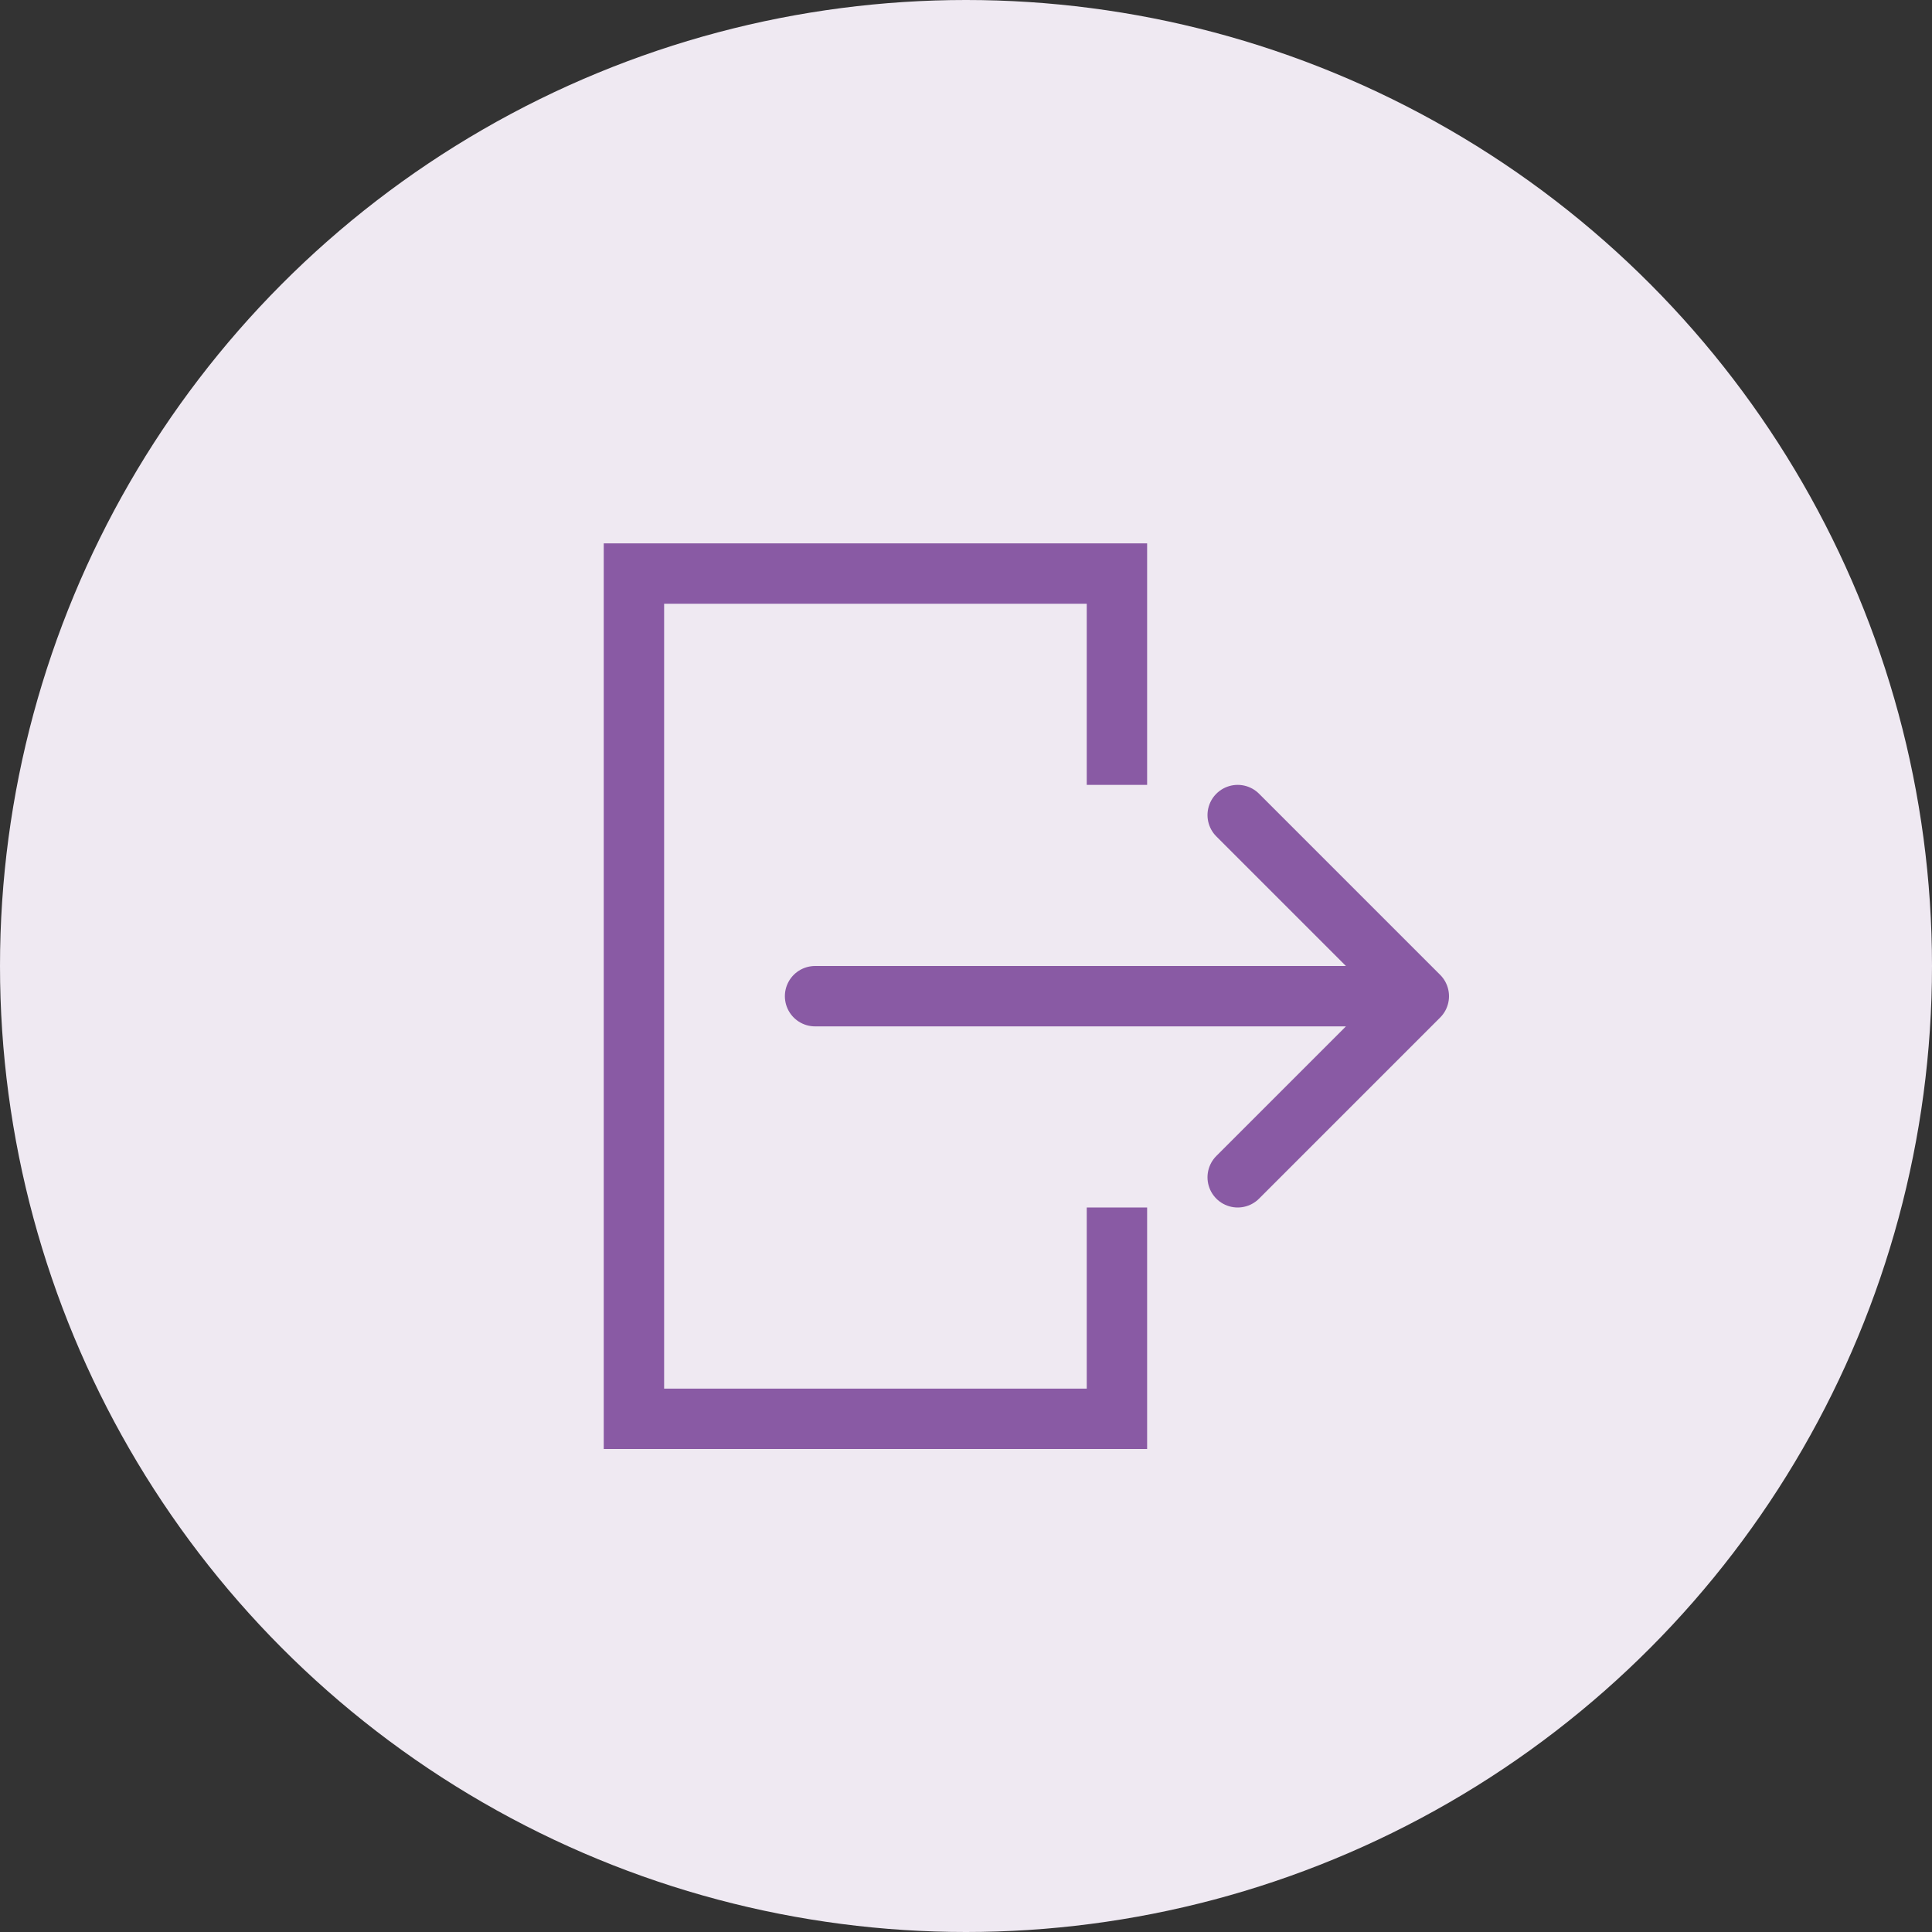
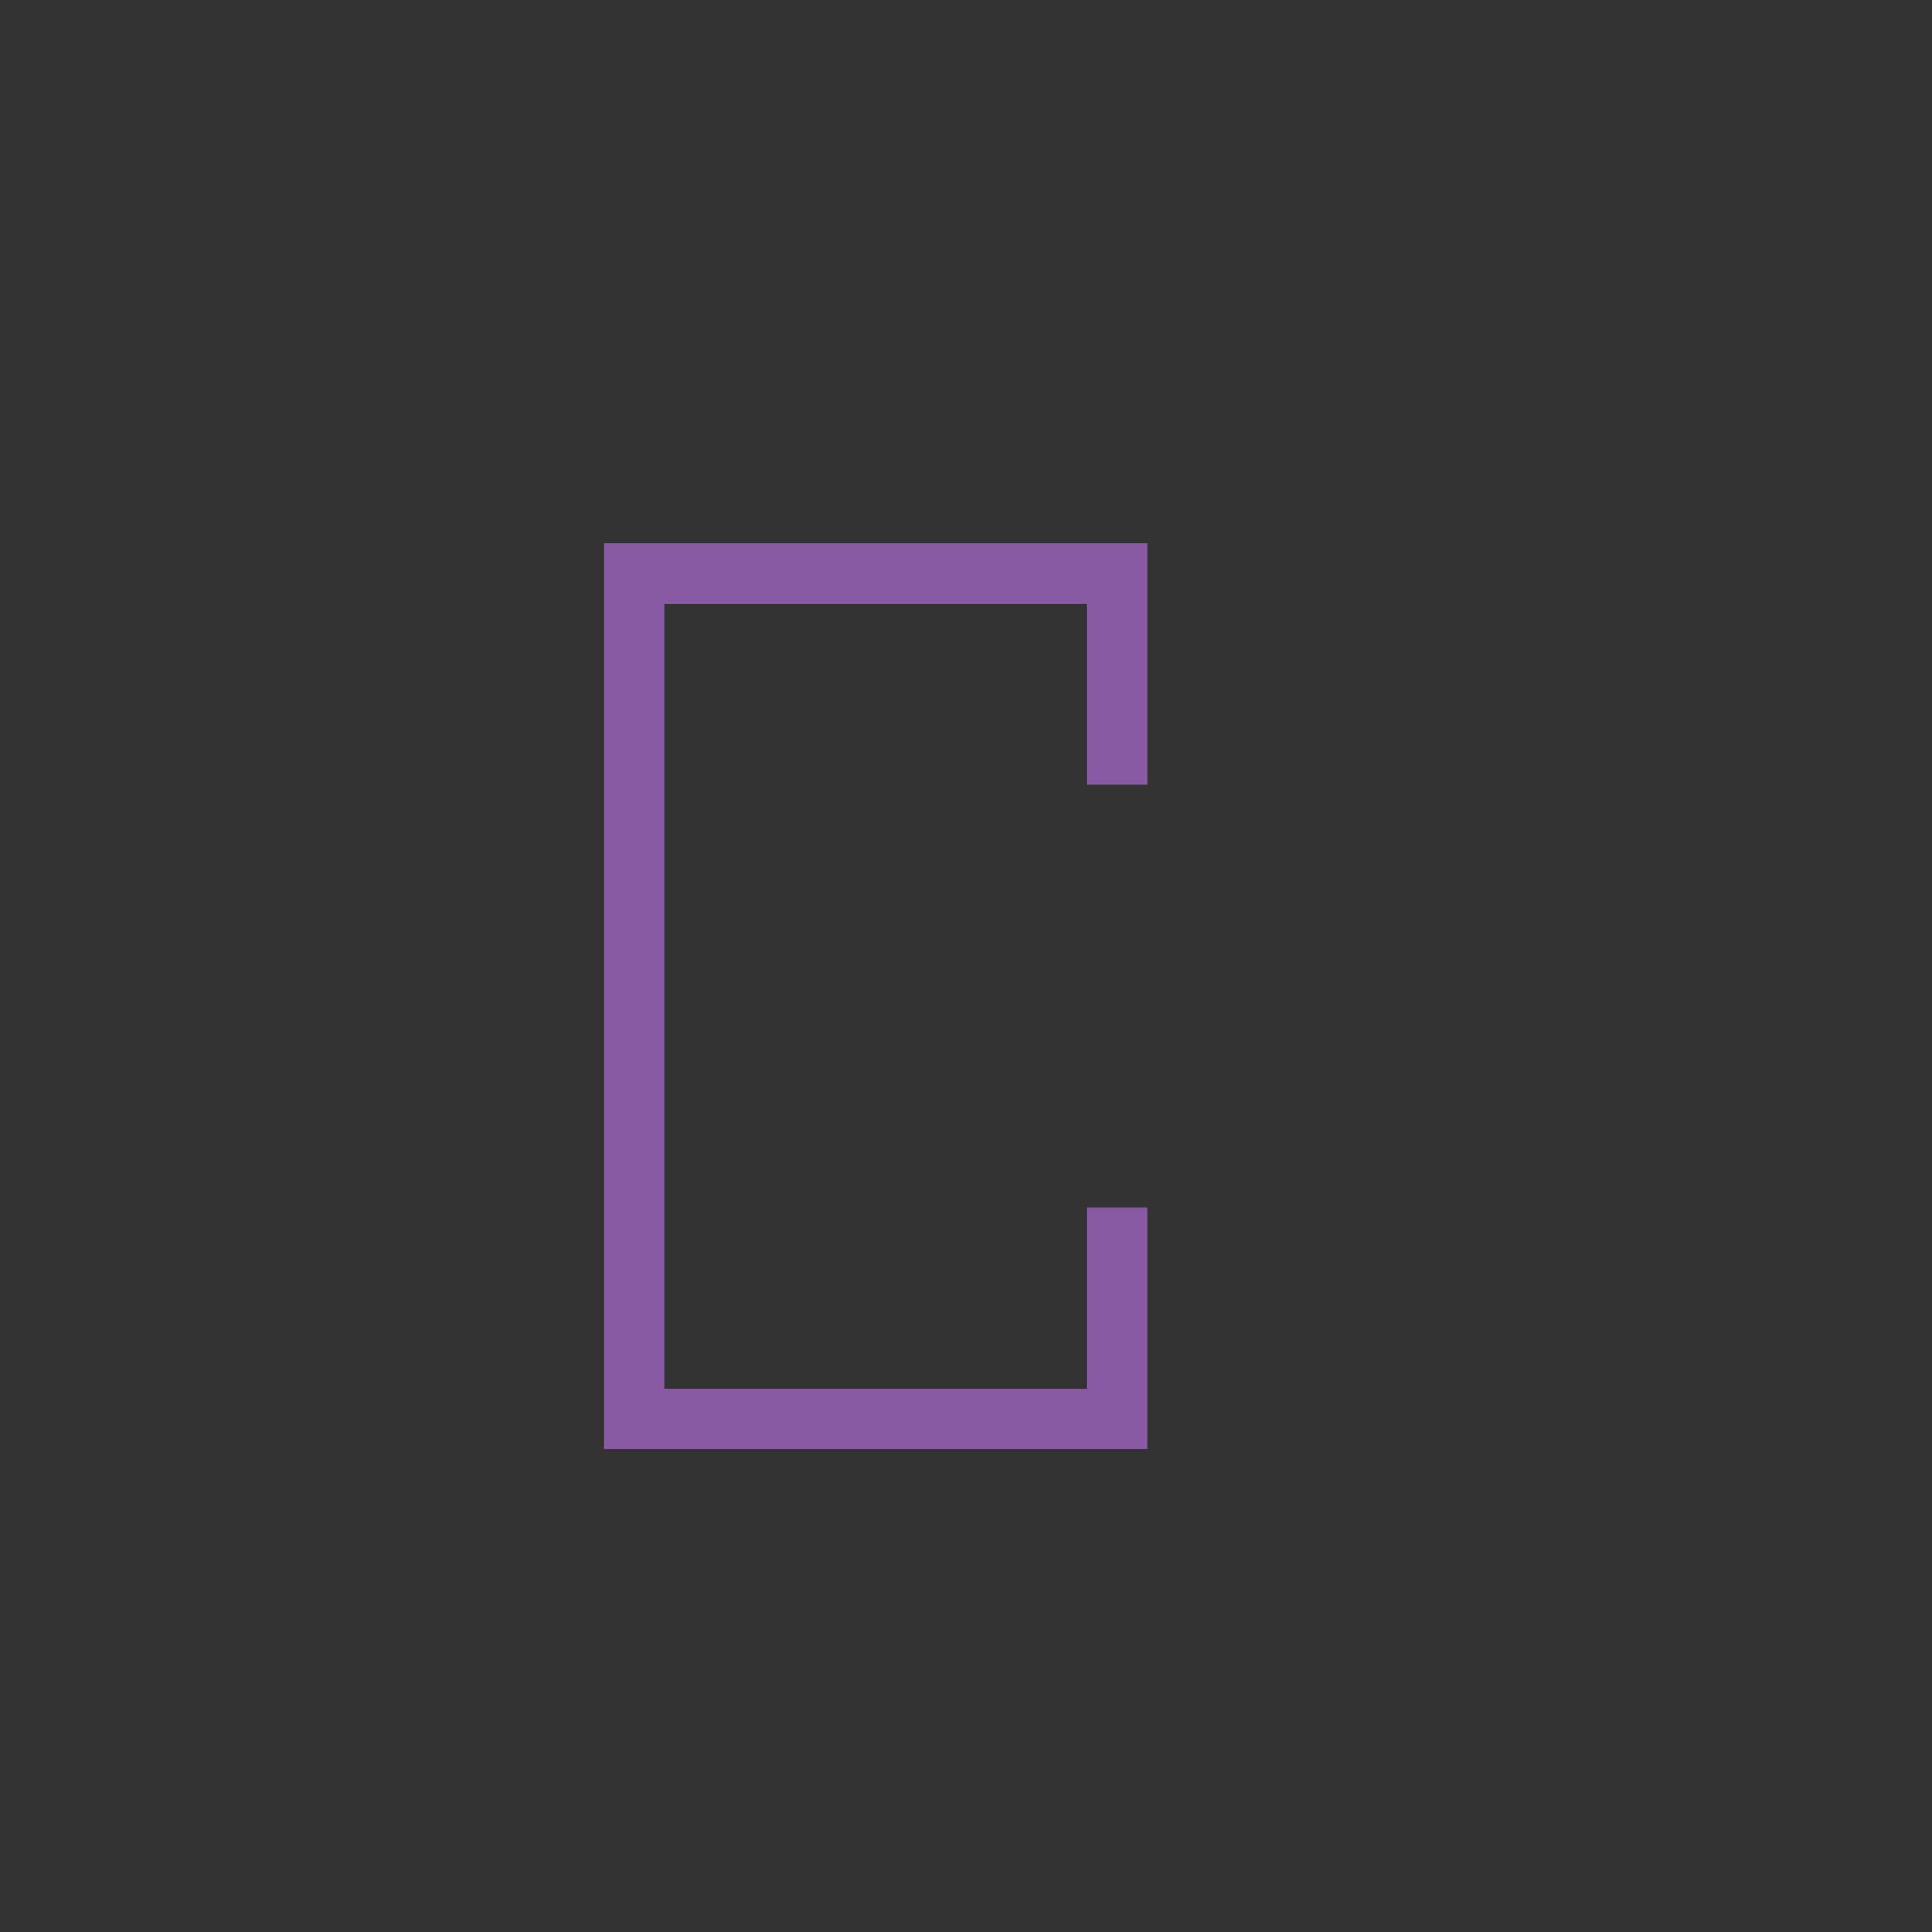
<svg xmlns="http://www.w3.org/2000/svg" width="32" height="32">
  <rect width="100%" height="100%" fill="#333333" stroke="none" />
-   <circle cx="16" cy="16" r="16" fill="#efe9f2" />
  <path d="M19 24h-9V9h9v4h-1v-3h-7v13h7v-3h1v4z" fill="#895aa4" />
-   <path d="M13.5 16.5h10m-3-3l3 3m-3 3l3-3" fill="none" stroke="#895aa4" stroke-linecap="round" />
</svg>